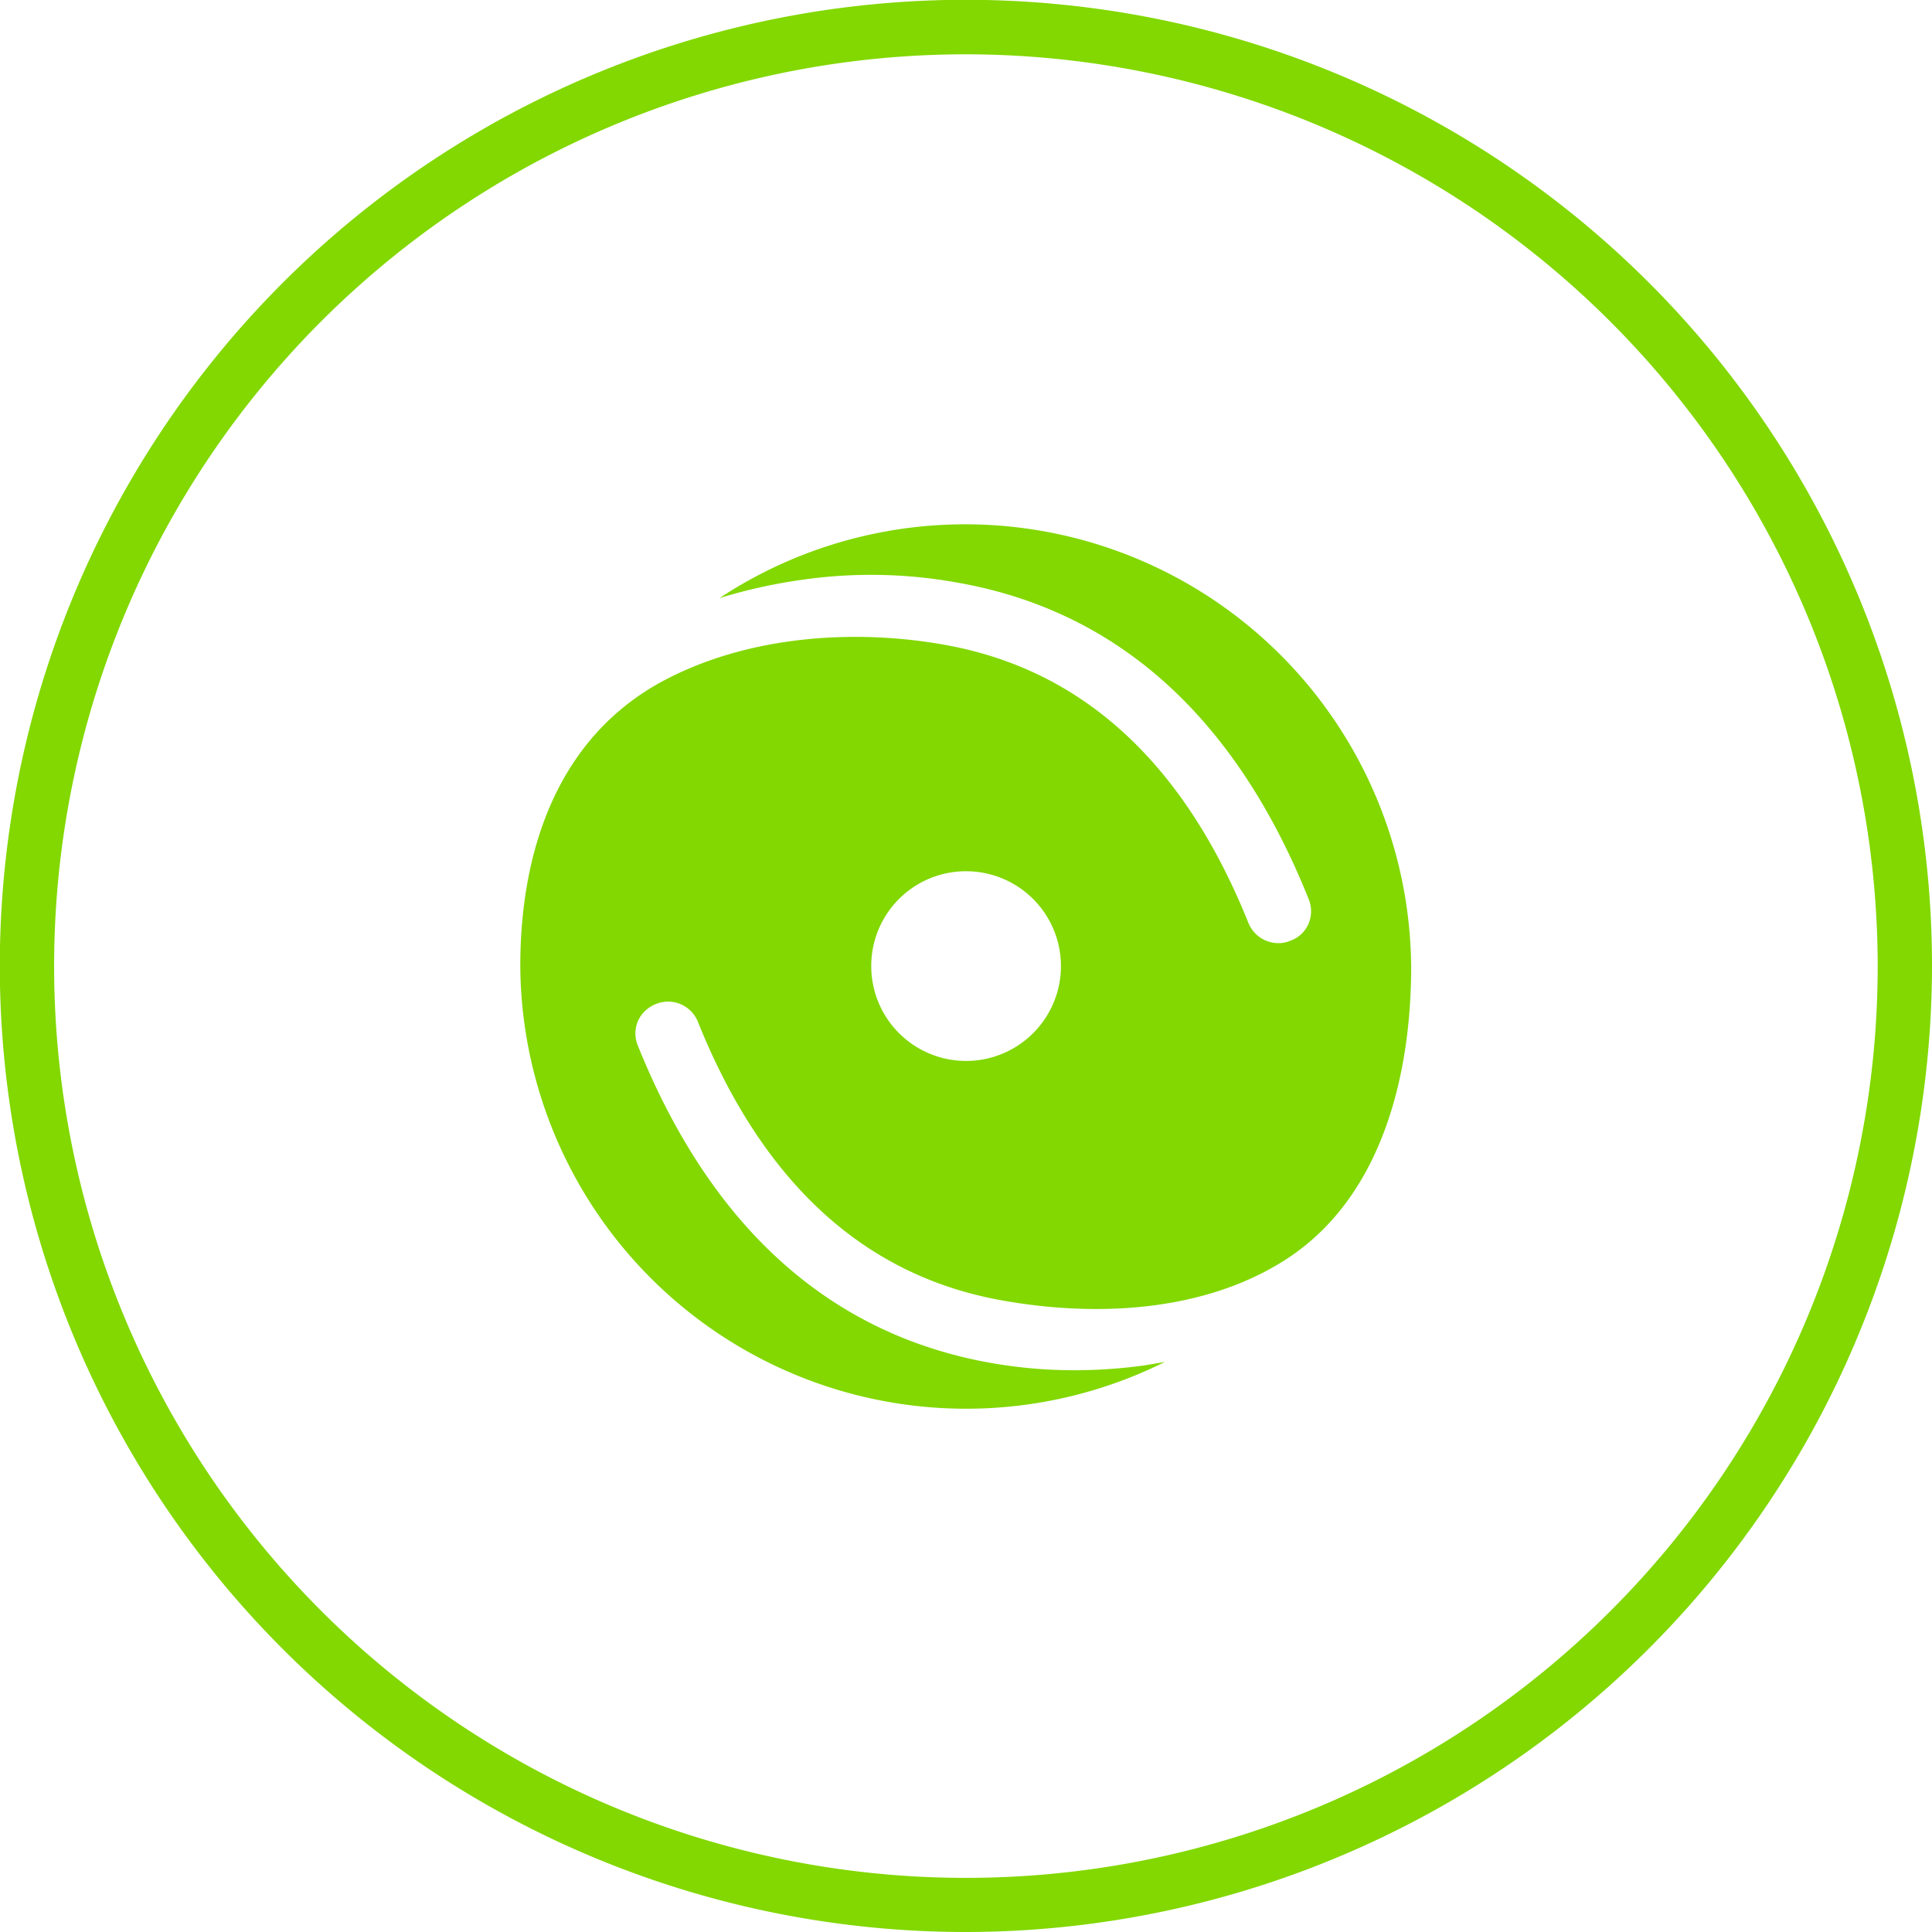
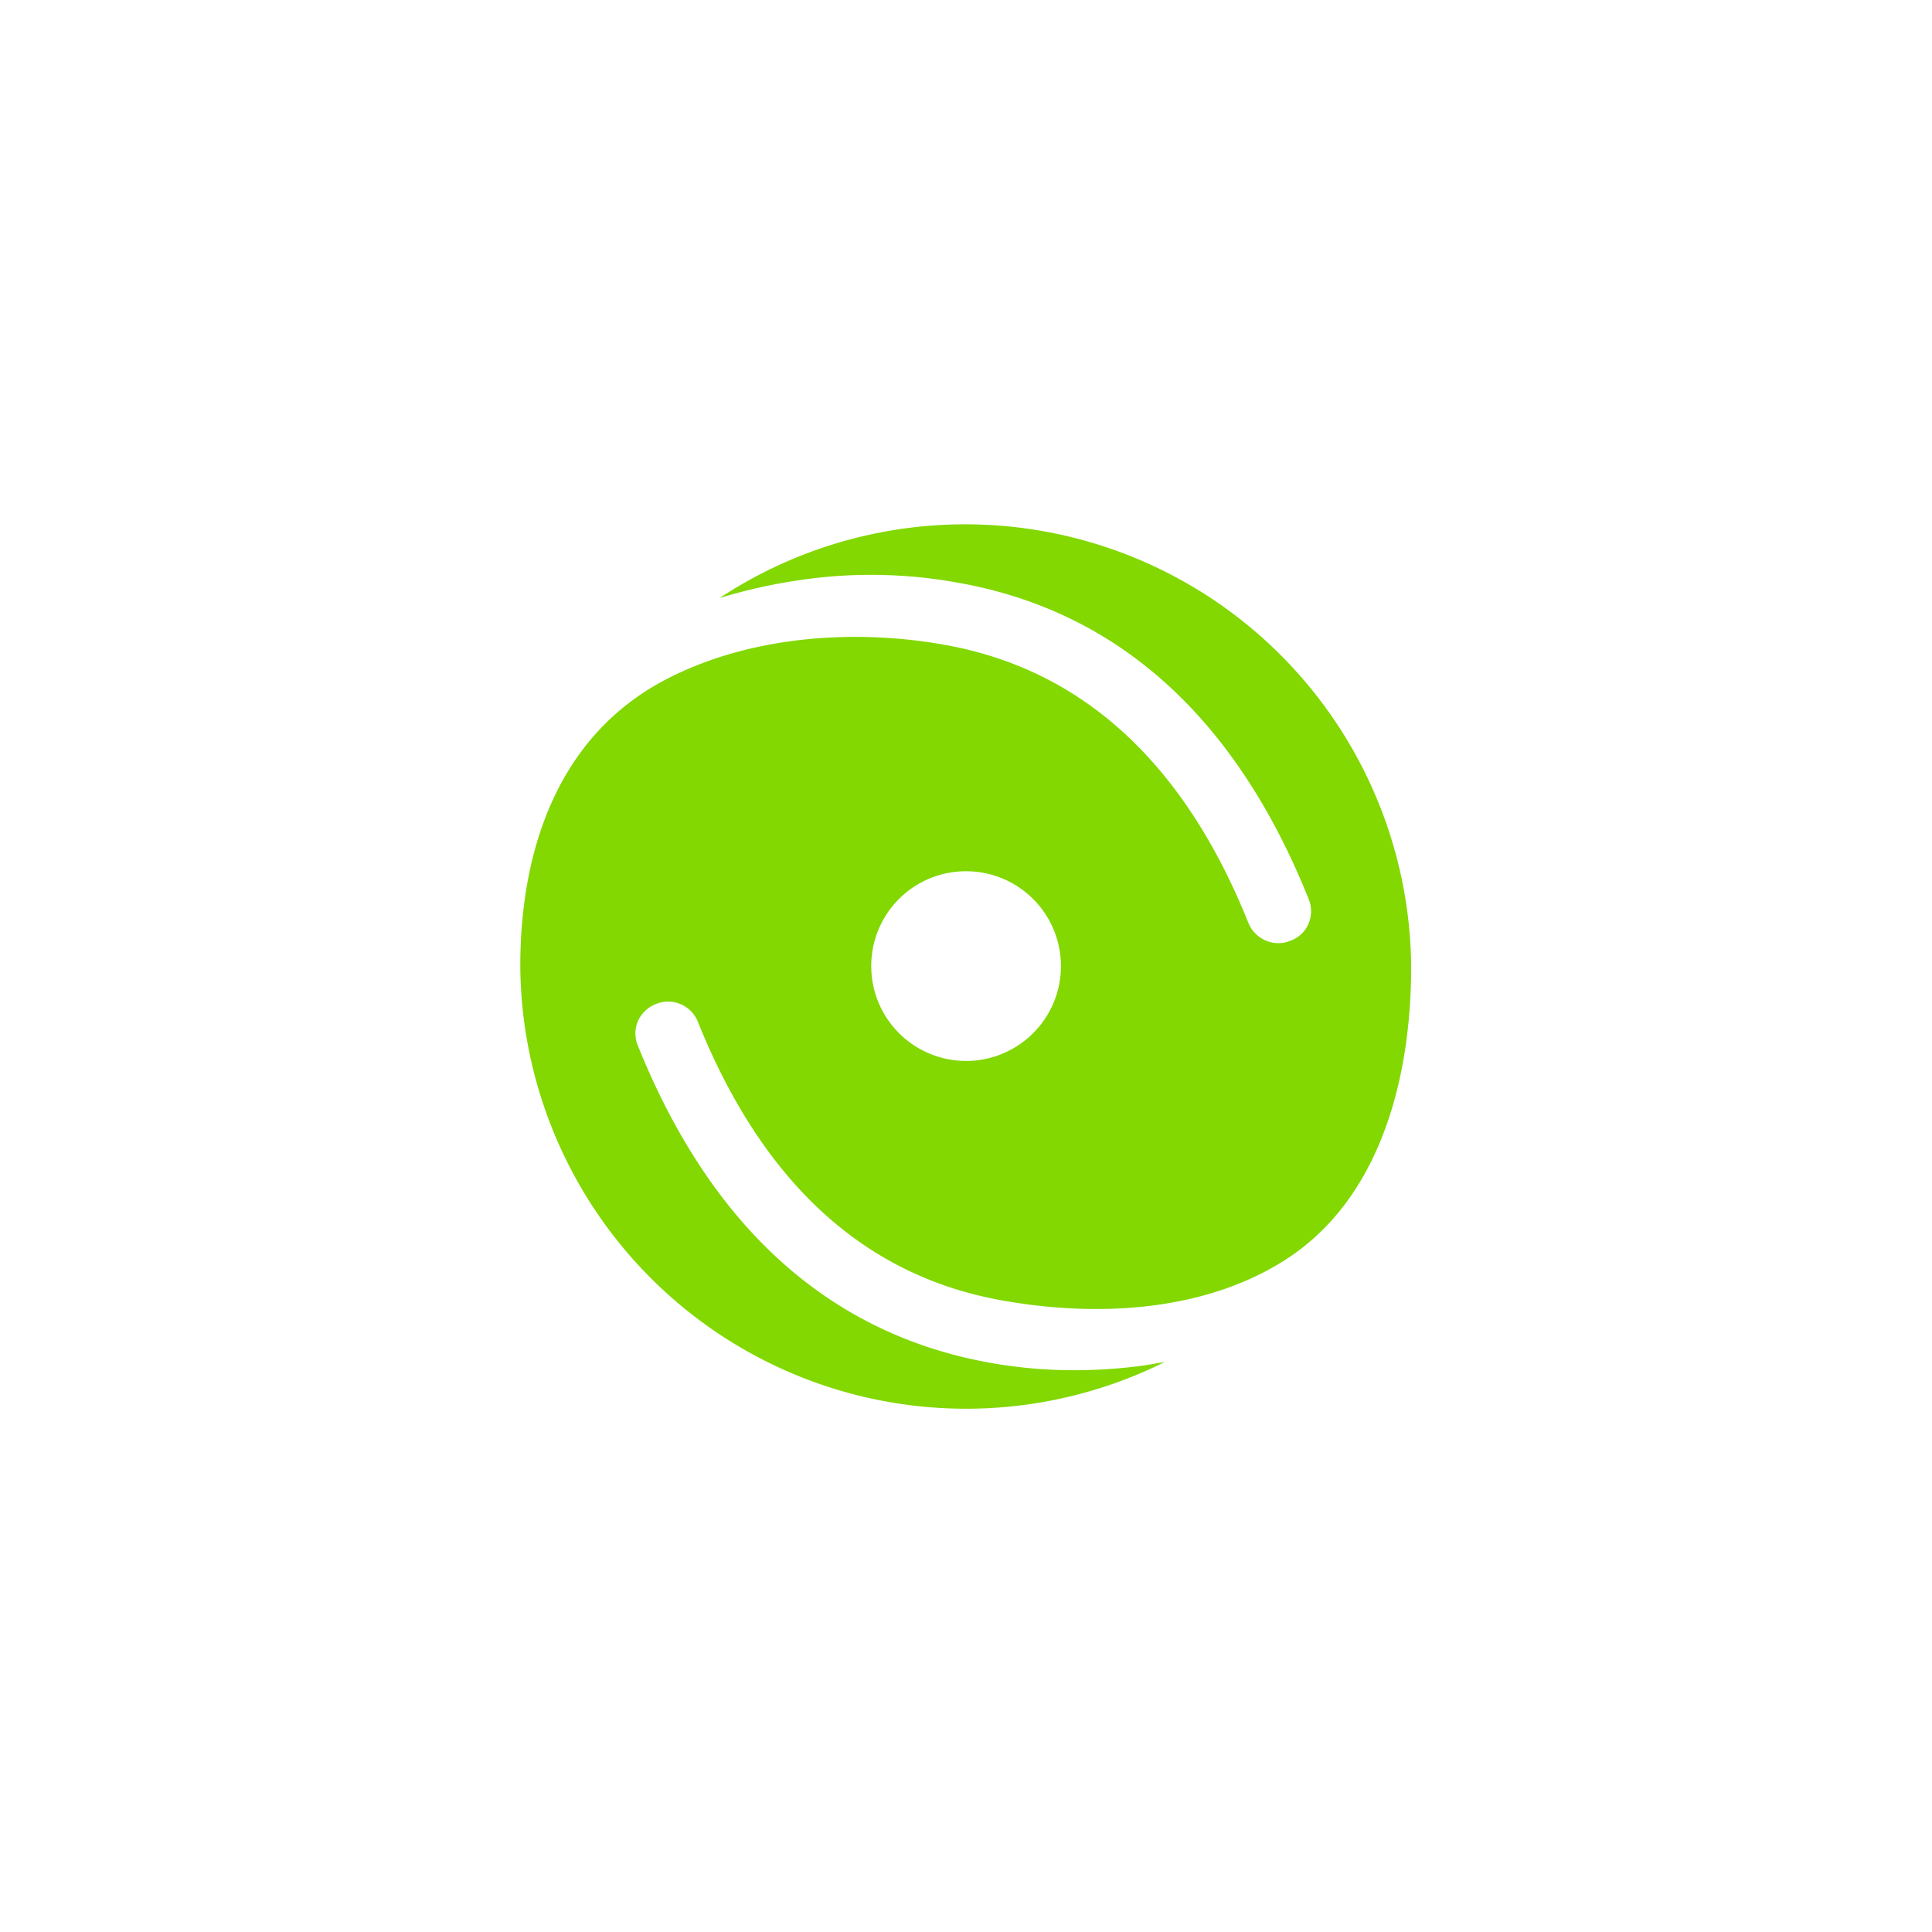
<svg xmlns="http://www.w3.org/2000/svg" viewBox="0 0 105.31 105.31">
  <defs>
    <style>
      .hurricane,
      .circle-stroke {
        fill: #82d800;
      }
      .circle-stroke {
        stroke: #82d800;
        stroke-miterlimit: 10;
        stroke-width: 0.5px;
      }
    </style>
  </defs>
  <g id="hurricanes_icon" data-name="Layer 2">
    <path class="hurricane" d="M62.35,74.43a28.21,28.21,0,0,1-3.77.26,26.22,26.22,0,0,1-4.69-.42C45.17,72.68,38.74,66.86,34.77,57a1.73,1.73,0,0,1,0-1.34,1.8,1.8,0,0,1,1-.94,1.75,1.75,0,0,1,2.28,1c3.5,8.69,9,13.79,16.5,15.15,5.06.92,10.89.68,15.37-2.11,5.37-3.34,7-10.09,7-16.06a24.31,24.31,0,0,0-37.7-20.1,29.09,29.09,0,0,1,4.52-1,26.36,26.36,0,0,1,8.46.16C60.92,33.29,67.36,39.1,71.33,49a1.73,1.73,0,0,1,0,1.34,1.68,1.68,0,0,1-1,.94,1.64,1.64,0,0,1-.65.13,1.77,1.77,0,0,1-1.63-1.1c-3.49-8.69-9-13.79-16.49-15.15-4.95-.9-10.69-.51-15.27,1.88-5.88,3.07-7.93,9.3-7.93,15.62A24.3,24.3,0,0,0,63.49,74.24Zm-9.7-26.94a5.17,5.17,0,1,1-5.16,5.16A5.16,5.16,0,0,1,52.65,47.49Z" />
-     <path class="circle-stroke" d="M52.65,105.06a52.41,52.41,0,1,1,52.41-52.41A52.47,52.47,0,0,1,52.65,105.06Zm0-102.35A49.95,49.95,0,1,0,102.6,52.65,50,50,0,0,0,52.65,2.71Z" />
  </g>
</svg>